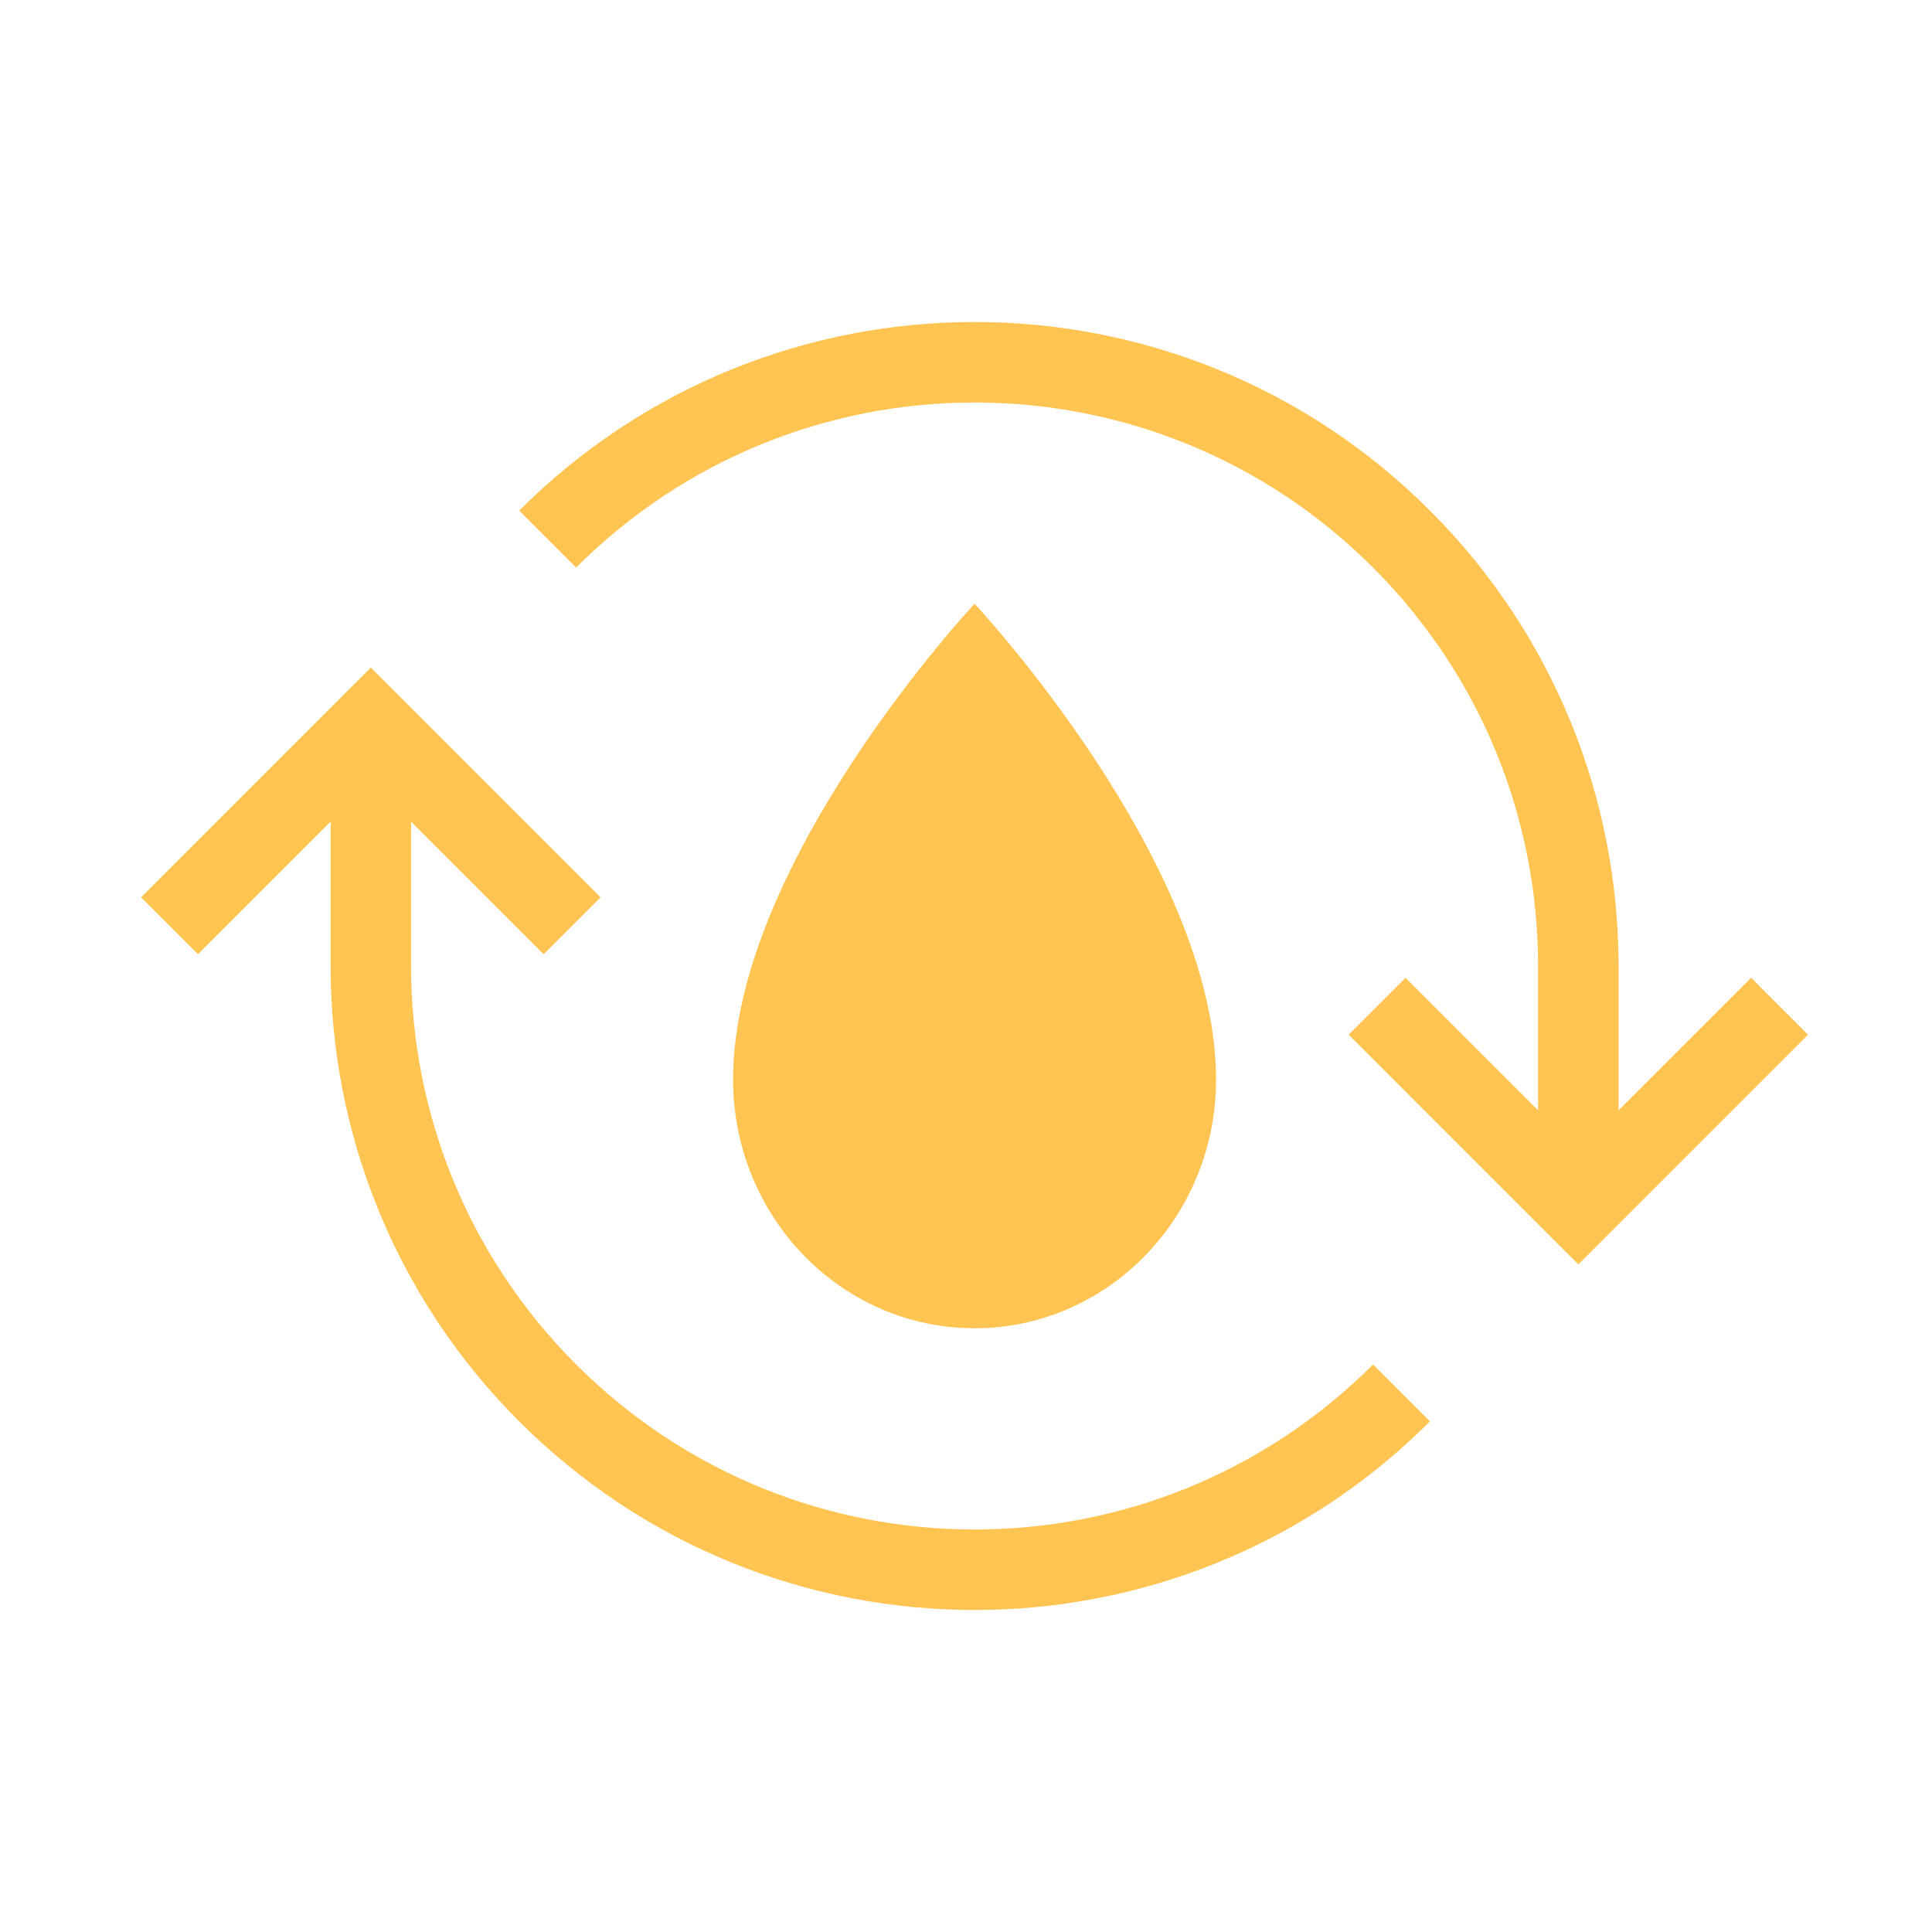
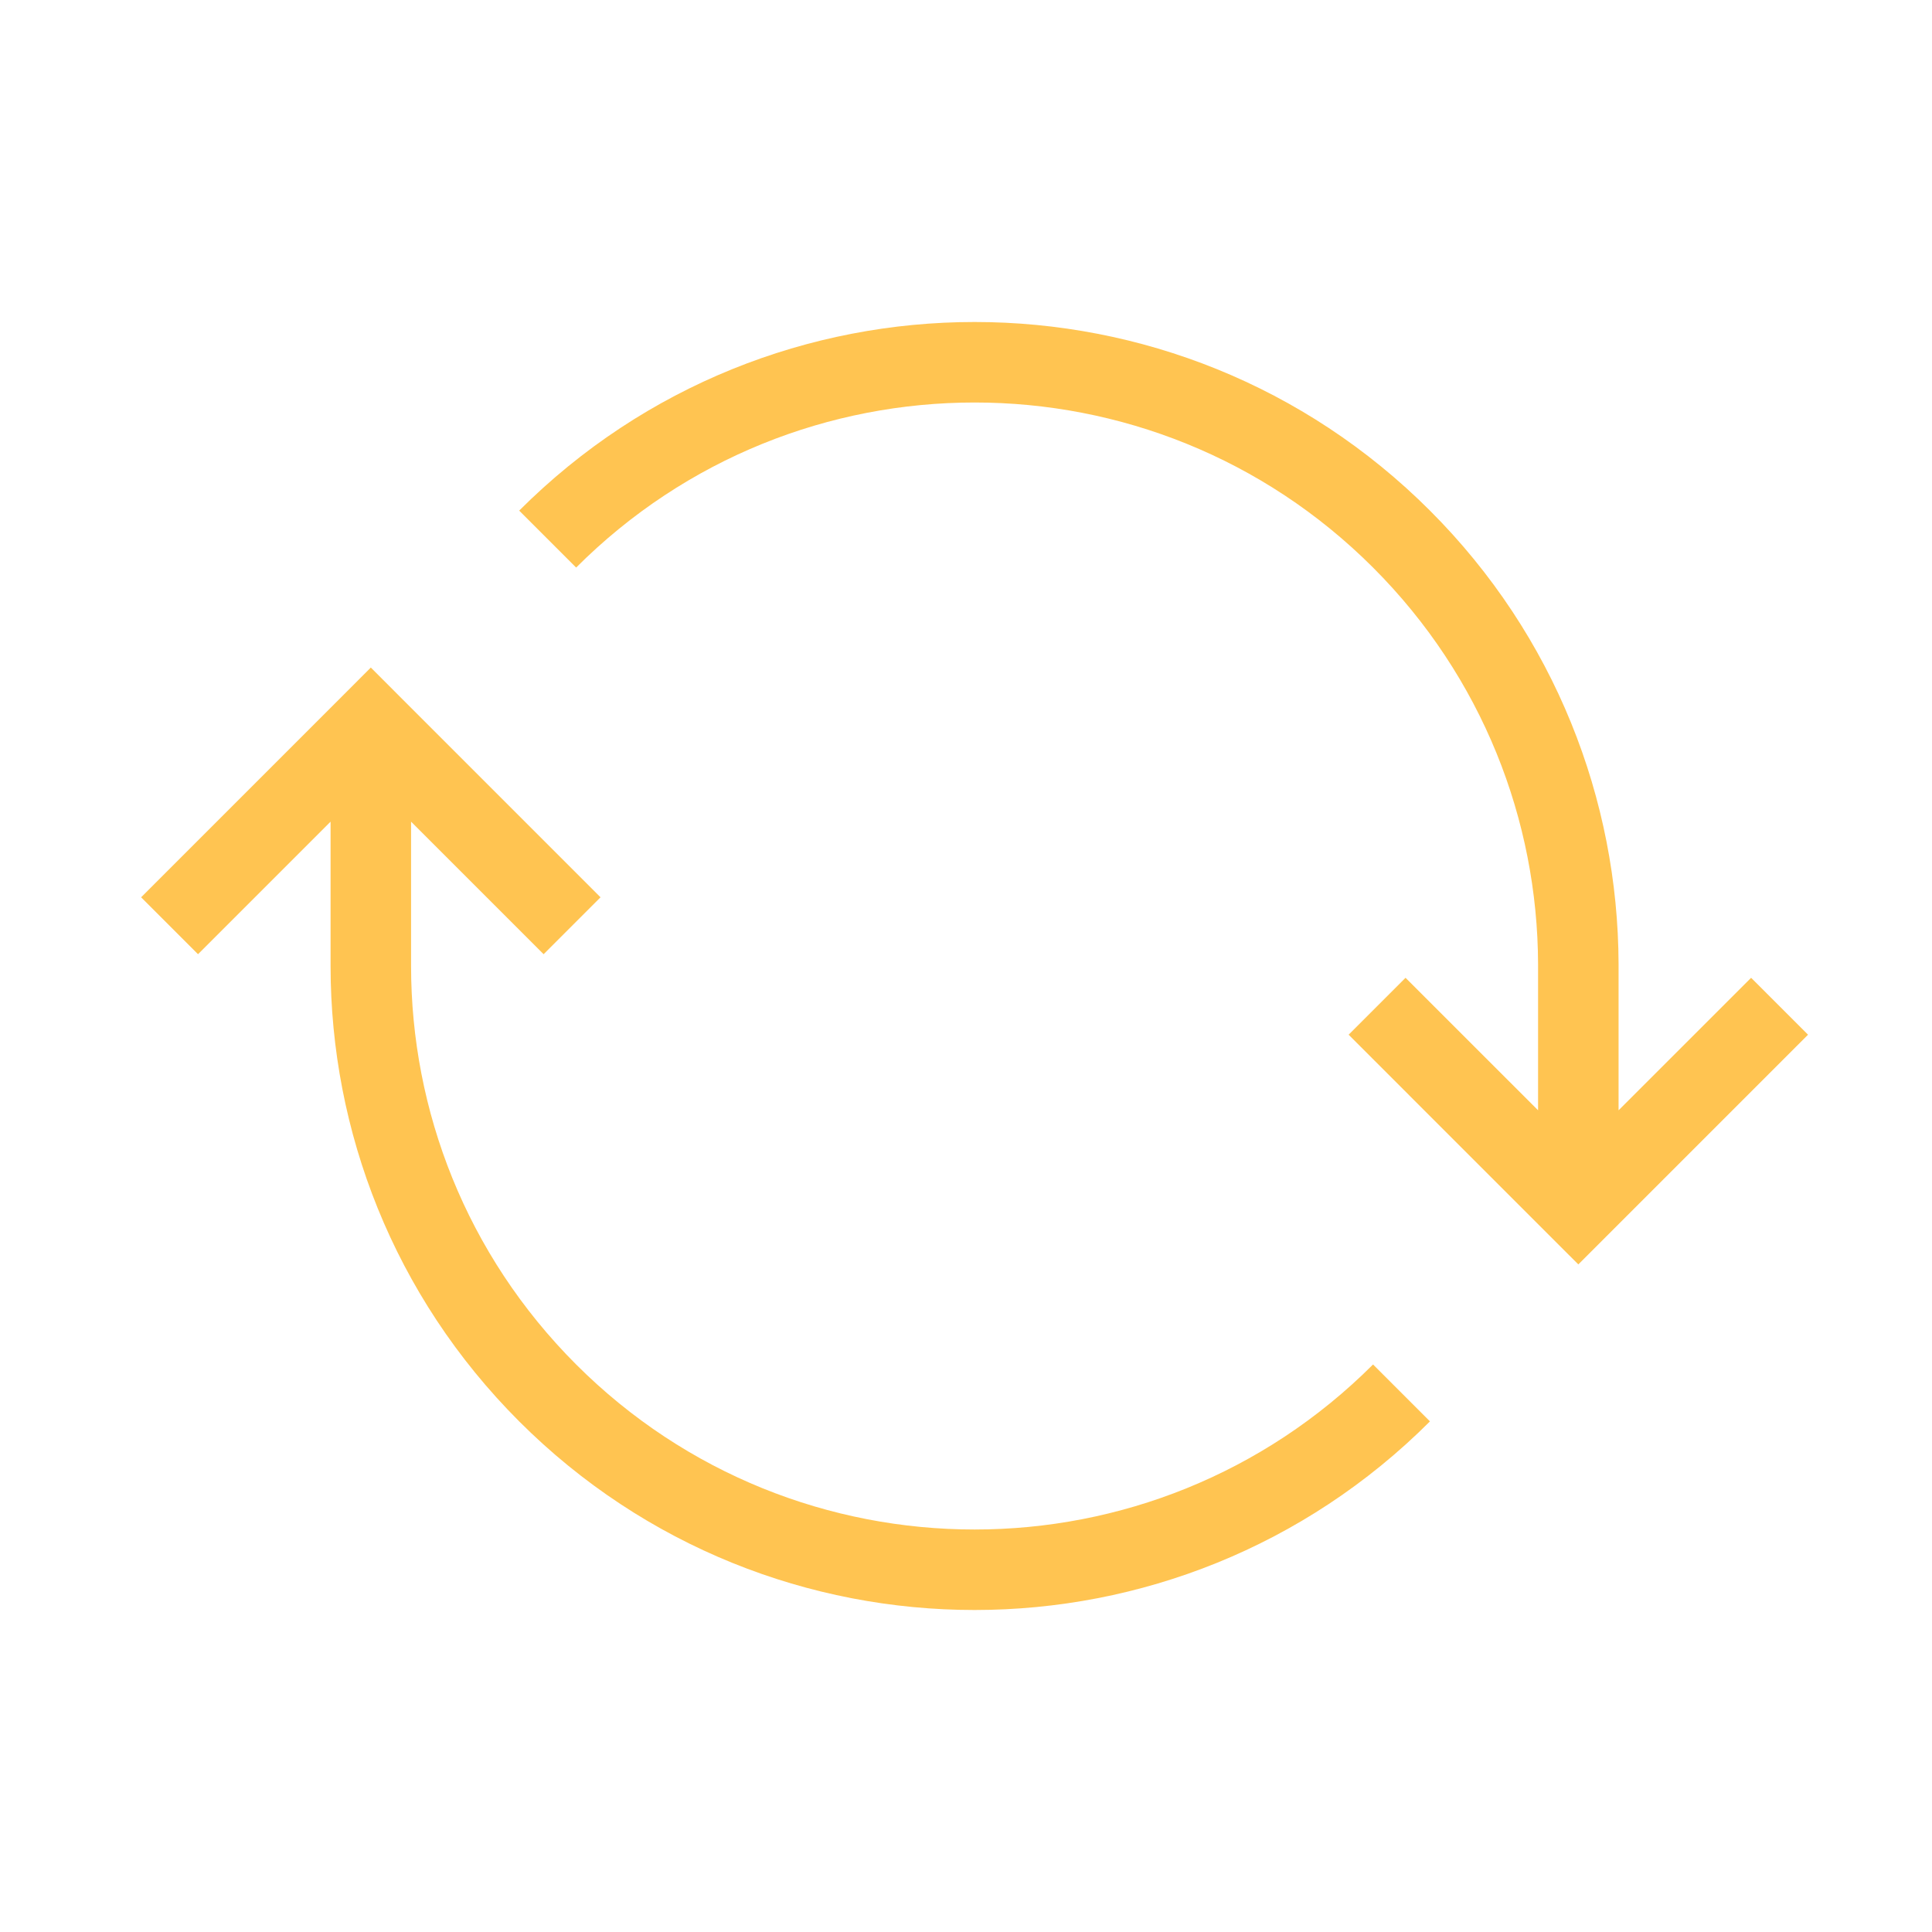
<svg xmlns="http://www.w3.org/2000/svg" width="150px" height="150px" viewBox="0 0 48 48" fill="none">
  <g id="SVGRepo_bgCarrier" stroke-width="0" />
  <g id="SVGRepo_tracerCarrier" stroke-linecap="round" stroke-linejoin="round" />
  <g id="SVGRepo_iconCarrier">
-     <path d="M30.213 26.818C30.213 30.232 27.527 33 24.213 33C20.899 33 18.213 30.232 18.213 26.818C18.213 21.409 24.213 15 24.213 15C24.213 15 30.213 21.409 30.213 26.818Z" style="fill: rgb(255, 196, 81);" />
    <path fill-rule="evenodd" clip-rule="evenodd" d="M34.113 14.101C28.645 8.633 19.781 8.633 14.314 14.101L12.899 12.686C19.148 6.438 29.279 6.438 35.527 12.686C38.638 15.797 40.2 19.873 40.213 23.949L40.213 23.953L40.213 27.585L43.506 24.293L44.92 25.707L39.92 30.707L39.213 31.414L38.506 30.707L33.506 25.707L34.92 24.293L38.213 27.585L38.213 23.956L38.213 23.954C38.202 20.385 36.835 16.823 34.113 14.101ZM14.314 33.9C19.781 39.367 28.645 39.367 34.113 33.9L35.527 35.314C29.279 41.562 19.148 41.562 12.899 35.314C9.776 32.191 8.214 28.095 8.213 24.003L8.213 24.003V20.414L4.92 23.707L3.506 22.293L8.506 17.293L9.213 16.585L9.92 17.293L14.92 22.293L13.506 23.707L10.213 20.414L10.213 24.003L10.213 24.003C10.214 27.587 11.581 31.166 14.314 33.9Z" style="fill: rgb(255, 196, 81);" />
  </g>
</svg>